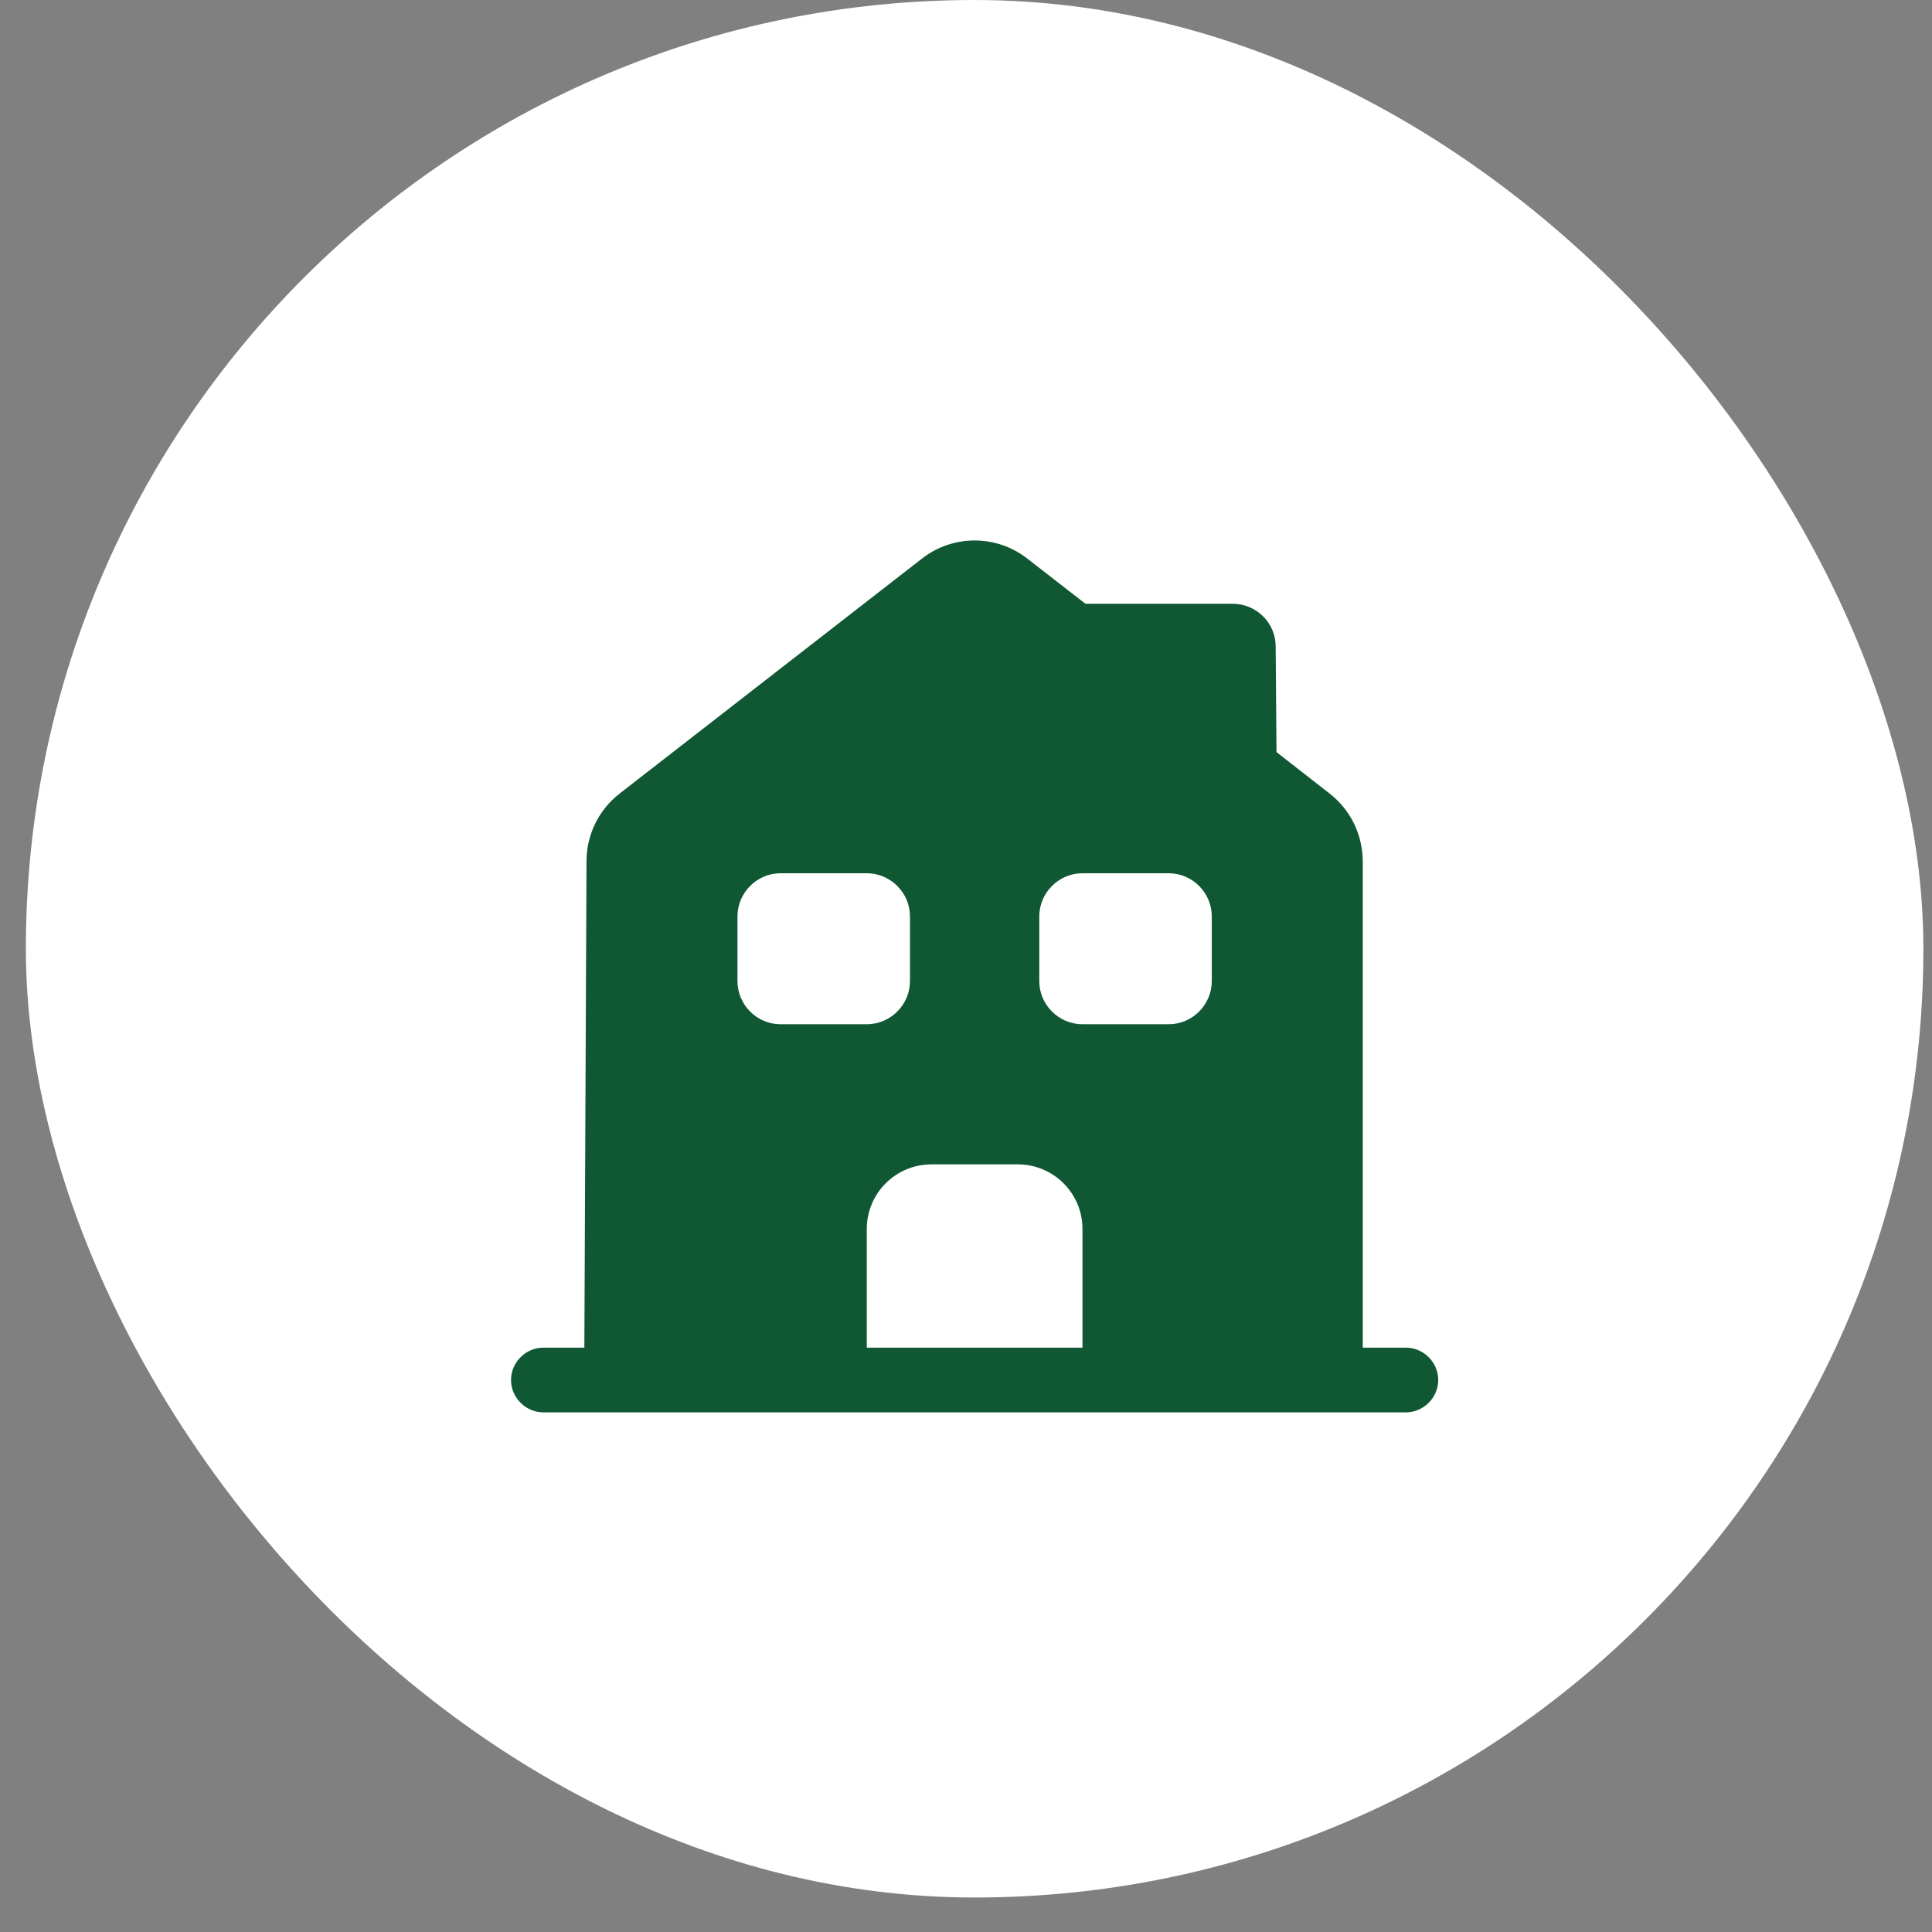
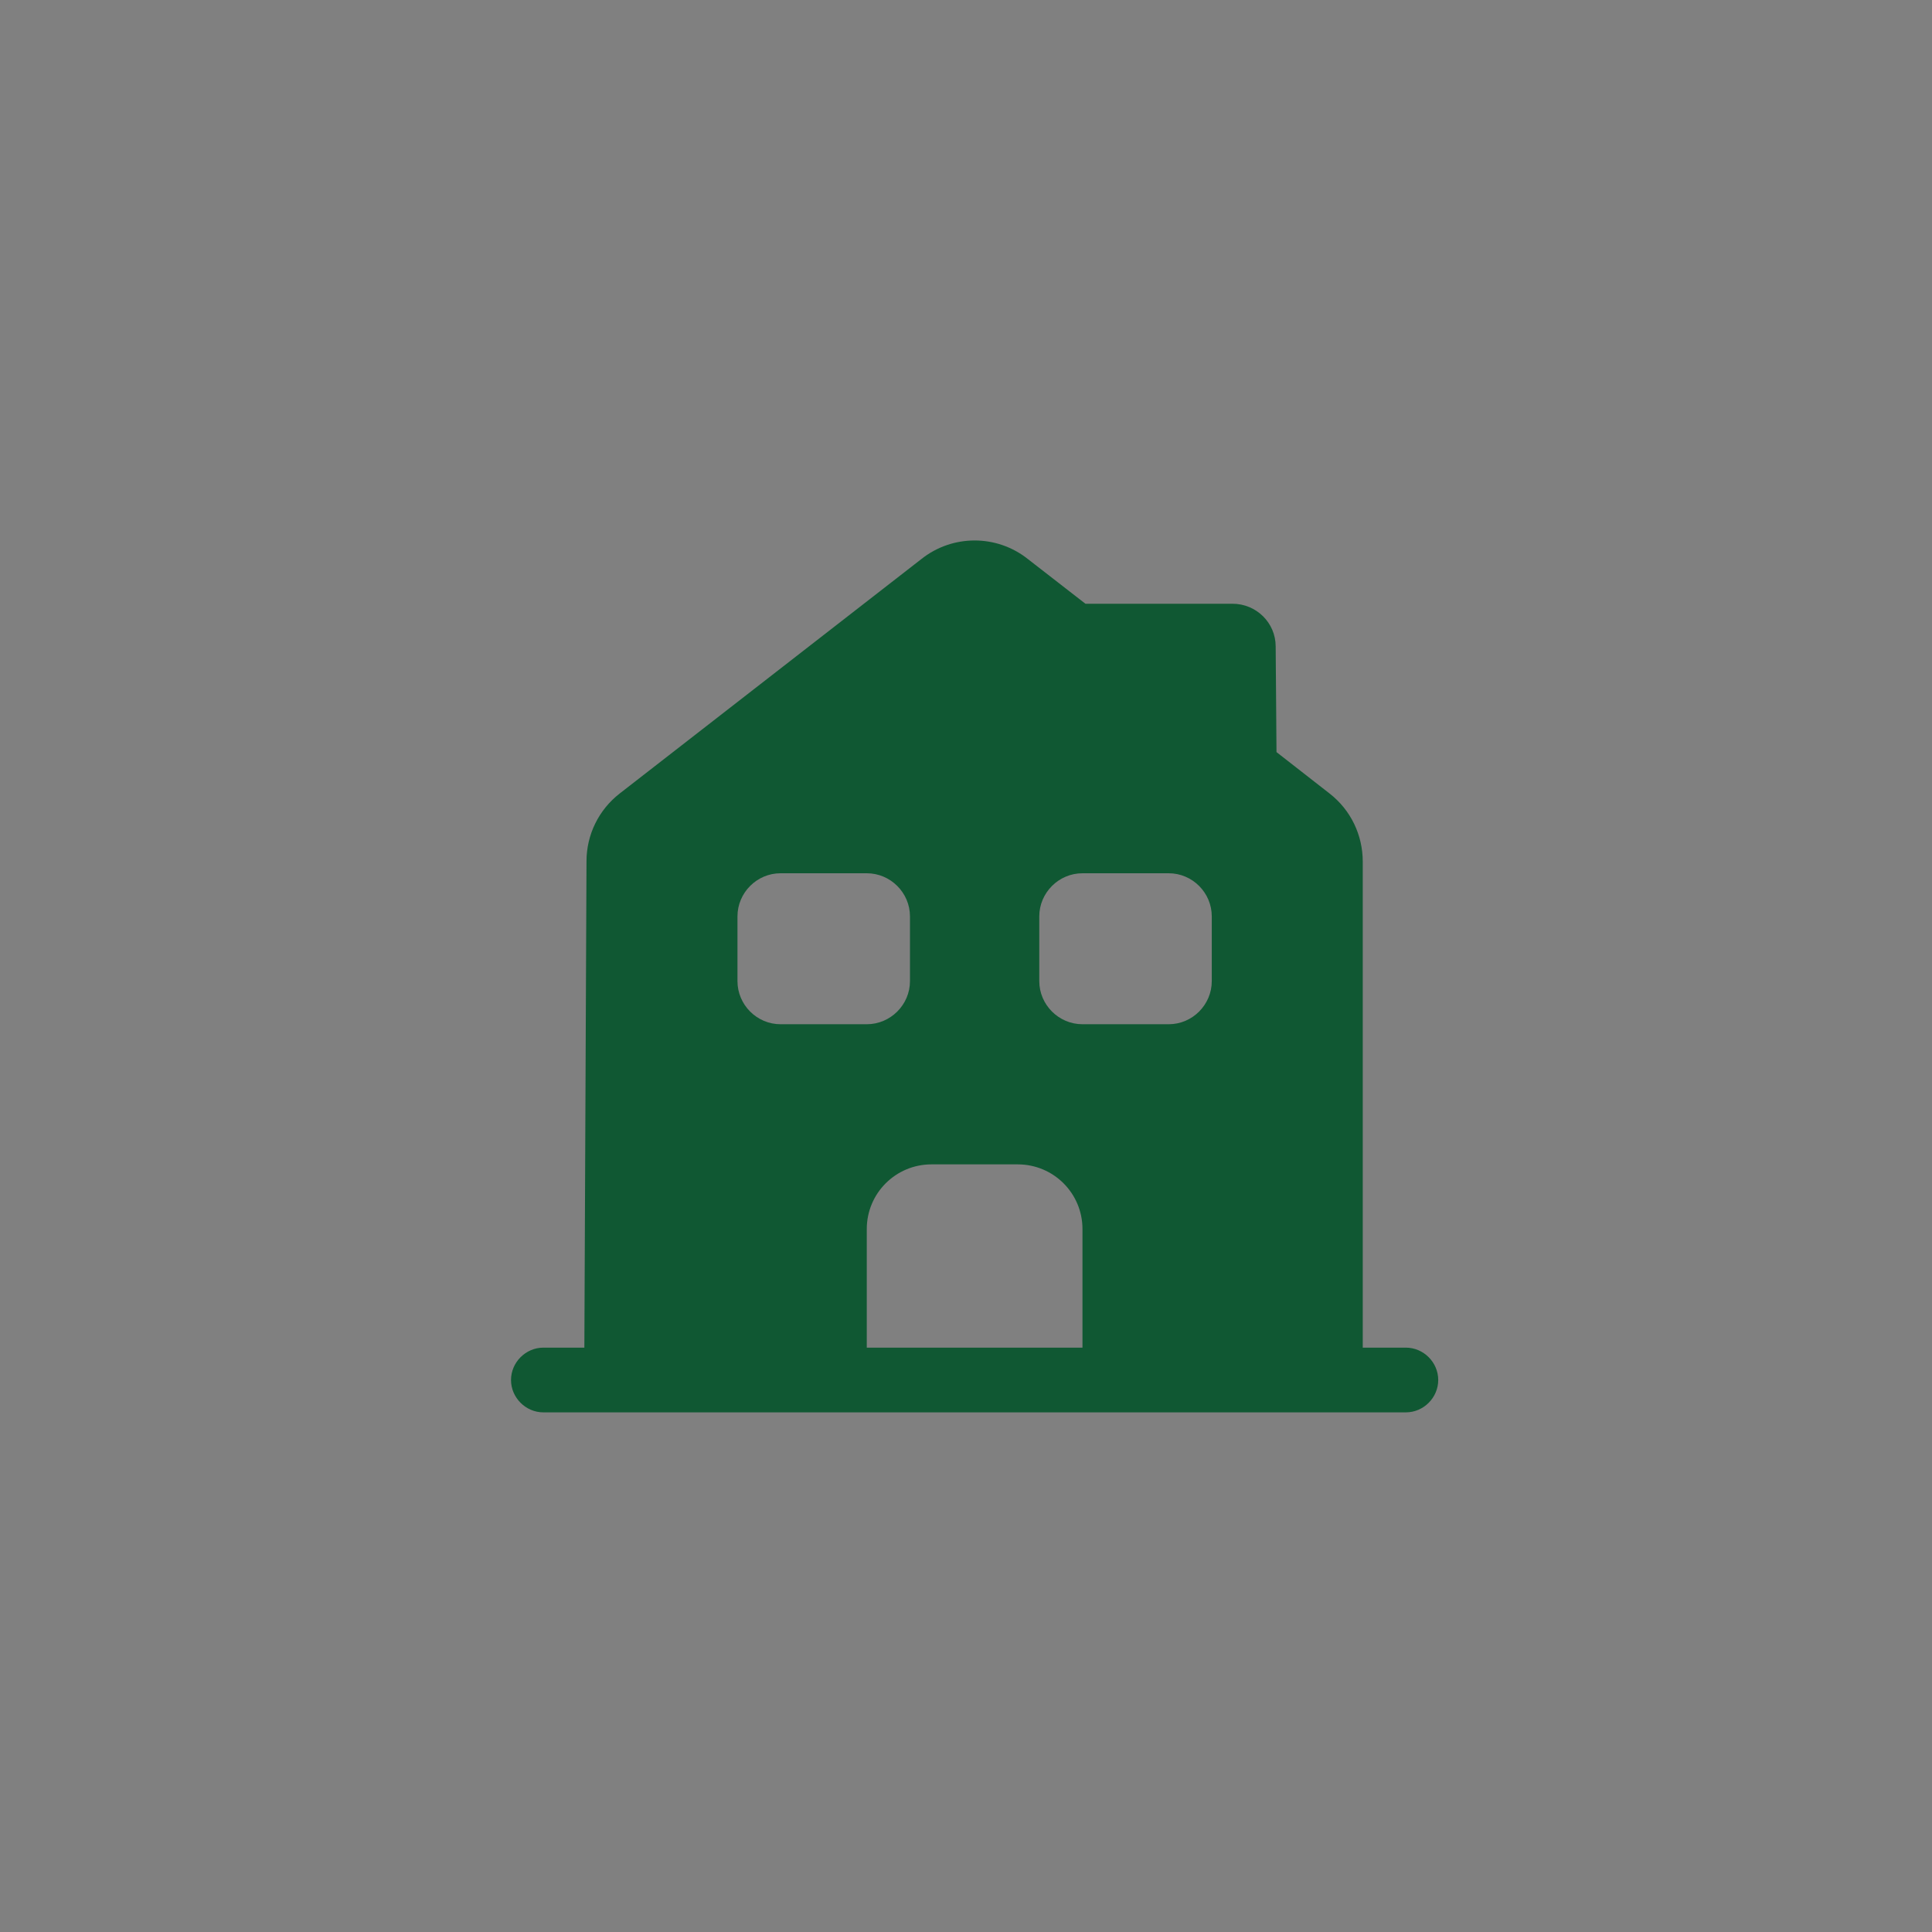
<svg xmlns="http://www.w3.org/2000/svg" width="28" height="28" viewBox="0 0 28 28" fill="none">
  <rect x="0" y="0" width="28" height="28" fill="#808080" stroke="none" />
-   <rect x="0.375" width="27.5" height="27.5" rx="13.75" fill="white" />
  <path d="M20.375 19.531H19.75V12.488C19.75 12.1 19.575 11.738 19.269 11.5L18.5 10.9L18.488 9.369C18.488 9.025 18.206 8.75 17.863 8.75H15.731L14.894 8.1C14.444 7.744 13.806 7.744 13.356 8.1L8.981 11.5C8.675 11.738 8.5 12.1 8.5 12.481L8.469 19.531H7.875C7.619 19.531 7.406 19.744 7.406 20C7.406 20.256 7.619 20.469 7.875 20.469H20.375C20.631 20.469 20.844 20.256 20.844 20C20.844 19.744 20.631 19.531 20.375 19.531ZM10.688 14.219V13.281C10.688 12.938 10.969 12.656 11.312 12.656H12.562C12.906 12.656 13.188 12.938 13.188 13.281V14.219C13.188 14.562 12.906 14.844 12.562 14.844H11.312C10.969 14.844 10.688 14.562 10.688 14.219ZM15.688 19.531H12.562V17.812C12.562 17.294 12.981 16.875 13.5 16.875H14.75C15.269 16.875 15.688 17.294 15.688 17.812V19.531ZM17.562 14.219C17.562 14.562 17.281 14.844 16.938 14.844H15.688C15.344 14.844 15.062 14.562 15.062 14.219V13.281C15.062 12.938 15.344 12.656 15.688 12.656H16.938C17.281 12.656 17.562 12.938 17.562 13.281V14.219Z" fill="#105833" />
</svg>